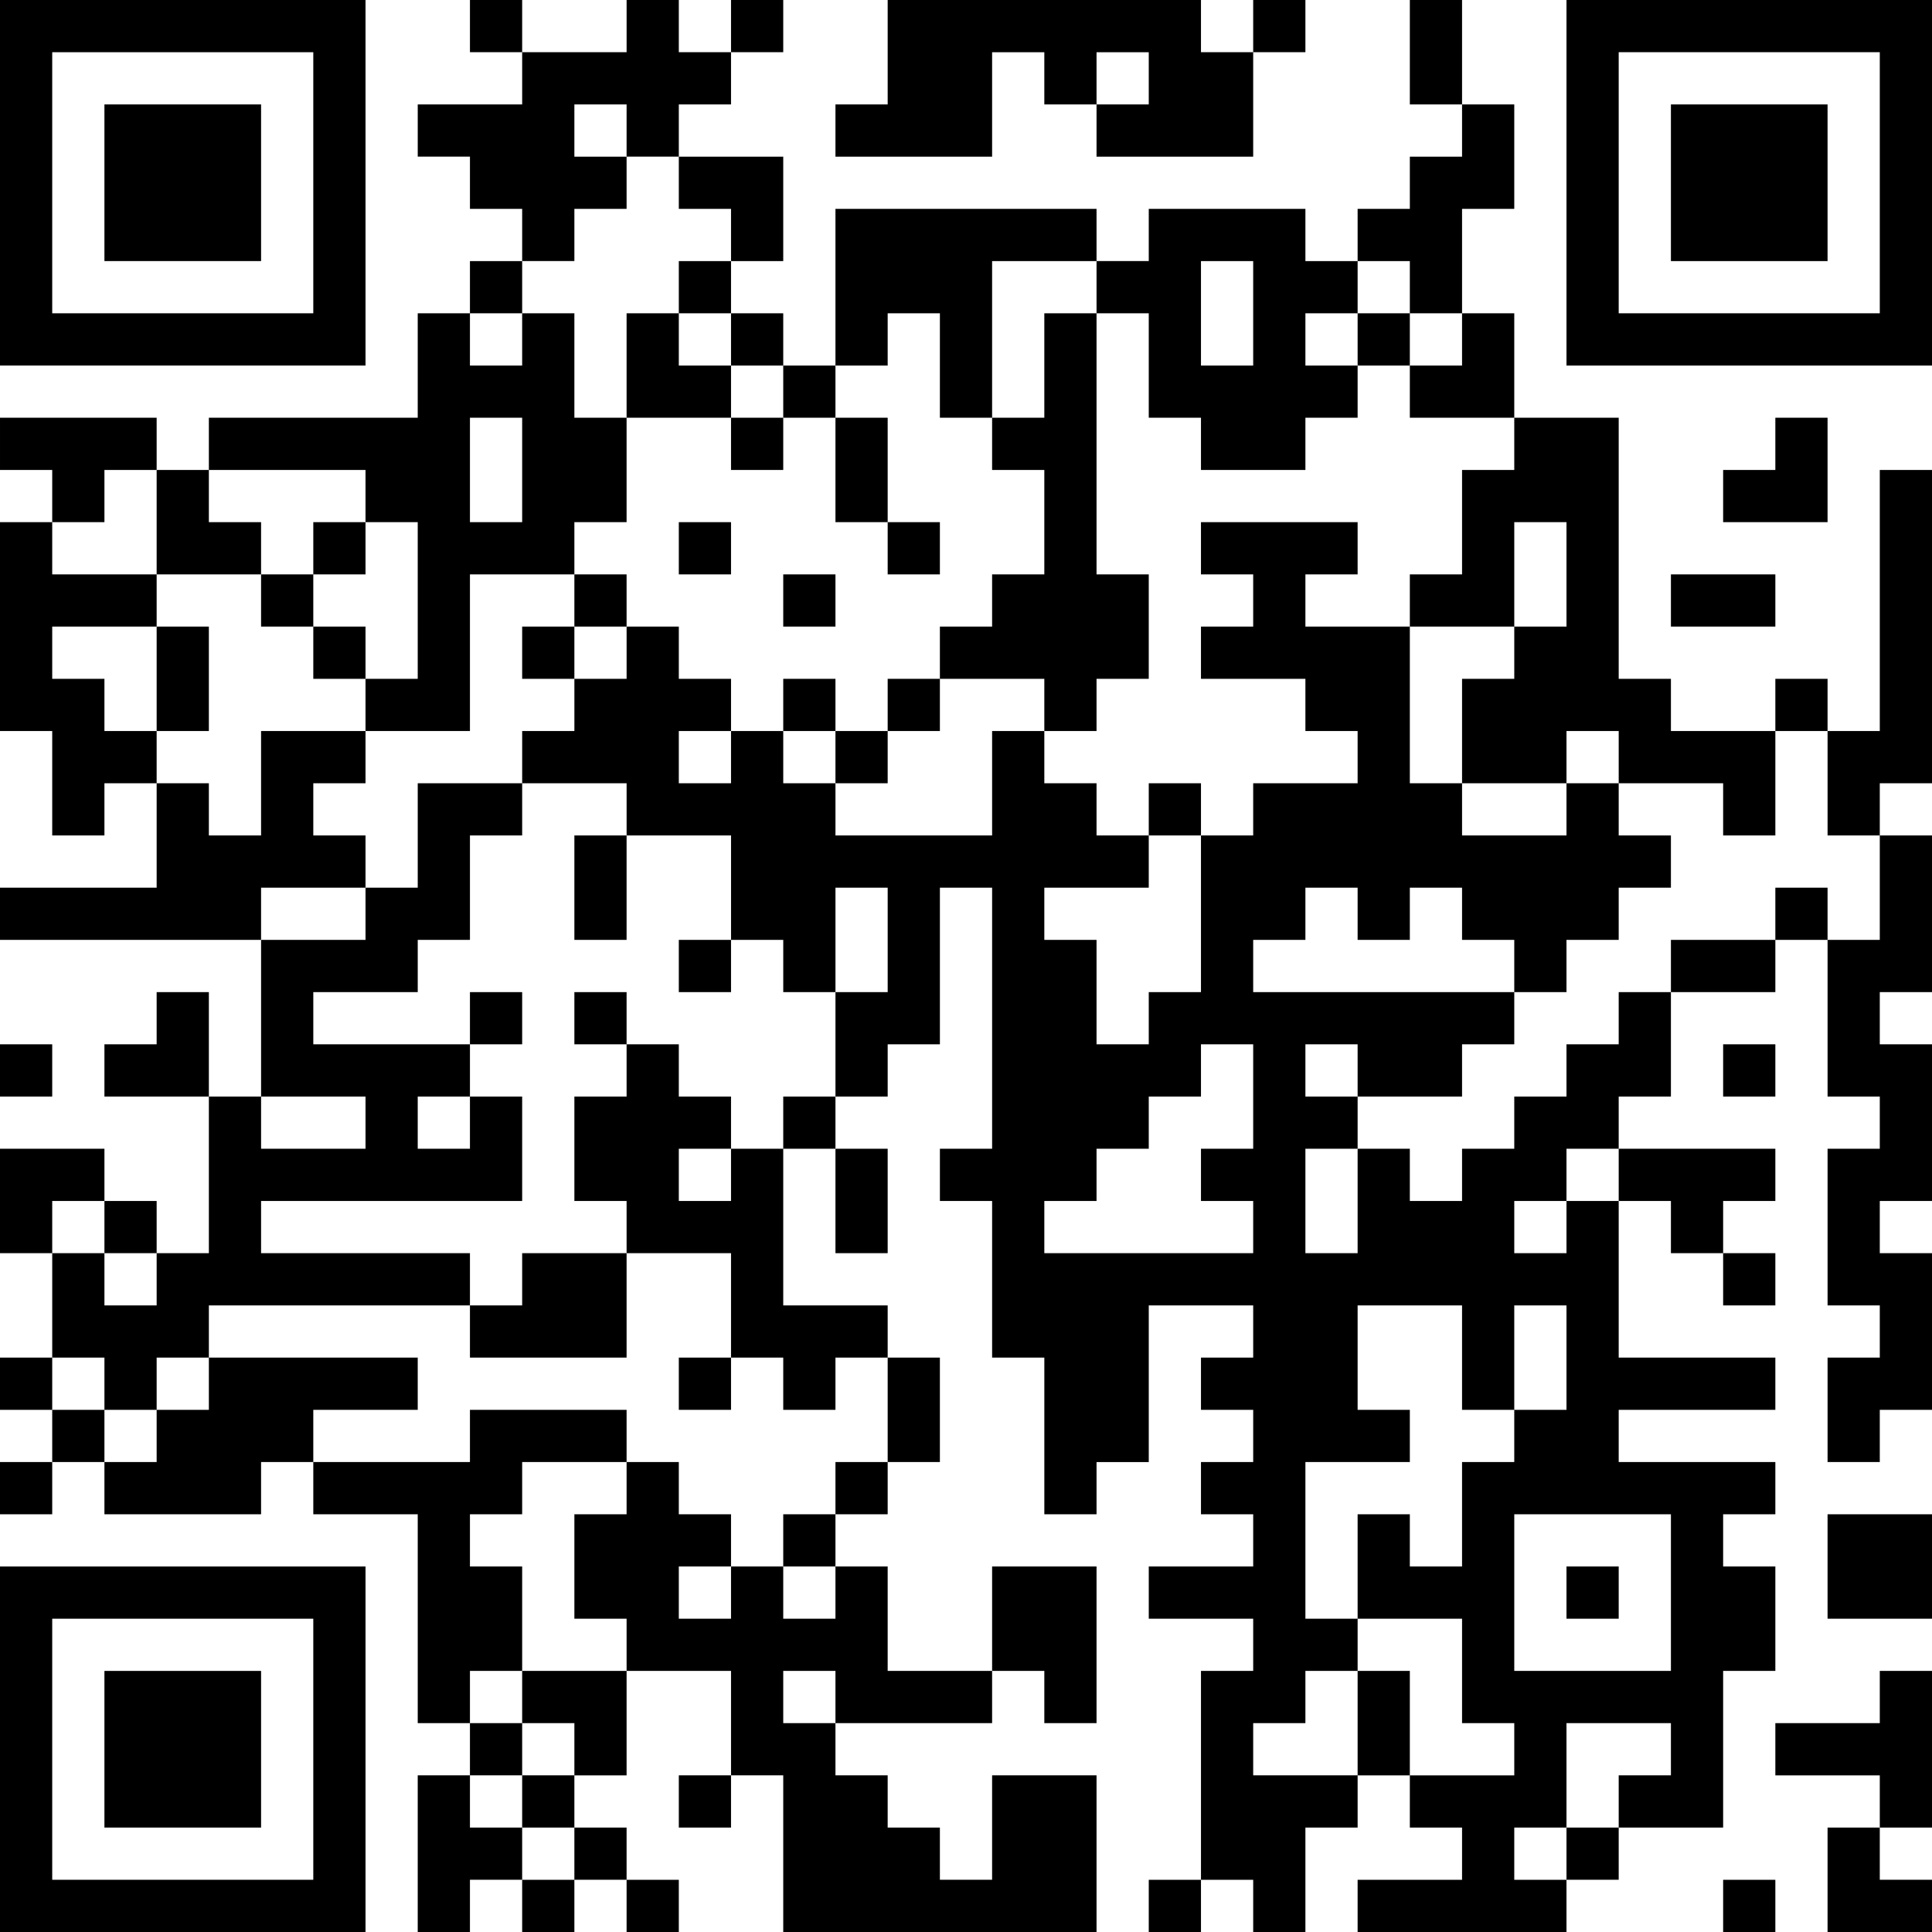
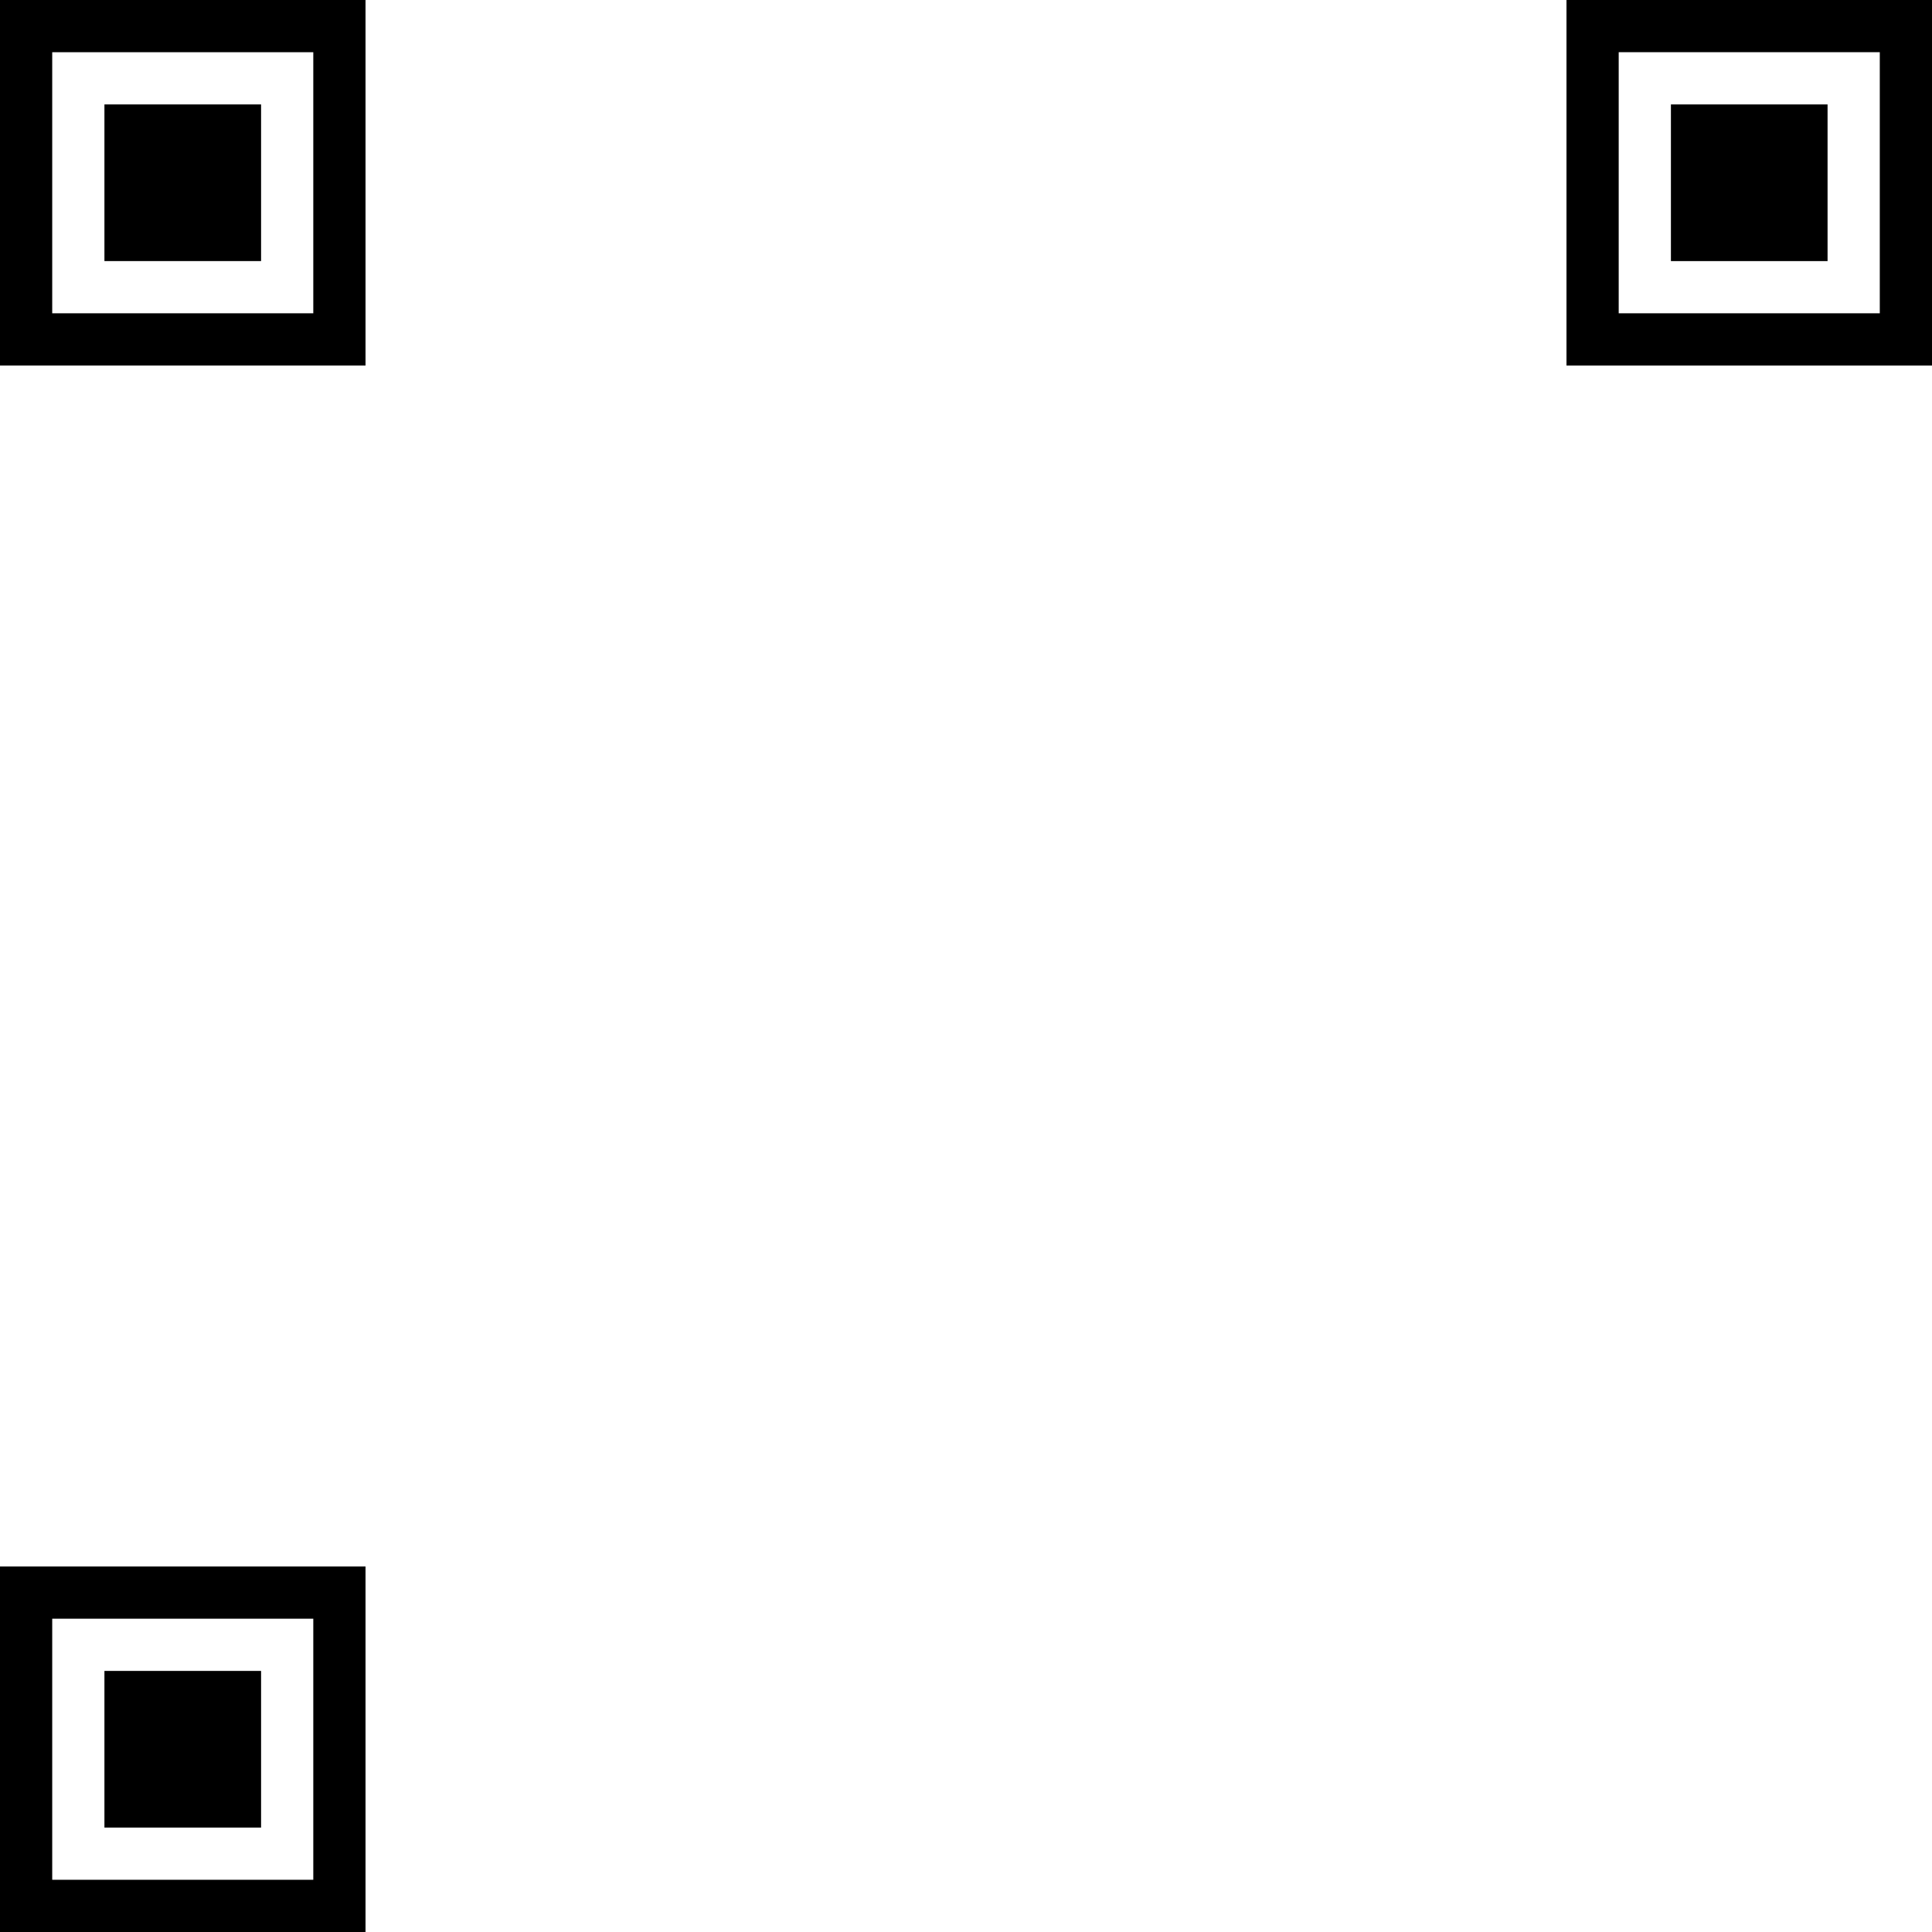
<svg xmlns="http://www.w3.org/2000/svg" xmlns:xlink="http://www.w3.org/1999/xlink" baseProfile="full" viewBox="0 0 37 37" width="100" height="100" id="qrcode-ac6e720745b1484fb36034e128737f79">
  <symbol id="tracker">
    <path d="m 0 7 0 7 7 0 0 -7 -7 0 z m 1 1 5 0 0 5 -5 0 0 -5 z m 1 1 0 3 3 0 0 -3 -3 0 z" style="fill:#000000;stroke:none" />
  </symbol>
  <use x="0" y="-7" xlink:href="#tracker" />
  <use x="0" y="23" xlink:href="#tracker" />
  <use x="30" y="-7" xlink:href="#tracker" />
-   <path d="M12,0 h1v1h1v1h-1v1h-1v1h-1v1h-1v-1h-1v-1h-1v-1h2v-1h2v-1 M11,2 v1h1v-1h-1 M17,0 h6v1h1v2h-3v-1h1v-1h-1v1h-1v-1h-1v2h-3v-1h1v-2 M28,2 h1v2h-1v2h-1v-1h-1v-1h1v-1h1v-1 M16,4 h5v1h-2v3h-1v-2h-1v1h-1v-3 M22,4 h3v1h1v1h-1v1h1v1h-1v1h-2v-1h-1v-2h-1v-1h1v-1 M23,5 v2h1v-2h-1 M10,6 h1v2h1v2h-1v1h-2v3h-2v-1h1v-3h-1v-1h-3v-1h4v-2h1v1h1v-1 M9,8 v2h1v-2h-1 M20,6 h1v5h1v2h-1v1h-1v-1h-2v-1h1v-1h1v-2h-1v-1h1v-2 M0,8 h3v1h-1v1h-1v-1h-1v-1 M29,8 h2v5h1v1h2v2h-1v-1h-2v-1h-1v1h-2v-2h1v-1h1v-2h-1v2h-2v-1h1v-2h1v-1 M36,9 h1v6h-1v1h-1v-2h1v-5 M0,10 h1v1h2v1h-2v1h1v1h1v1h-1v1h-1v-2h-1v-4 M5,14 h2v1h-1v1h1v1h-2v1h-5v-1h3v-2h1v1h1v-2 M36,16 h1v3h-1v1h1v3h-1v1h1v3h-1v1h-1v-2h1v-1h-1v-3h1v-1h-1v-3h1v-2 M9,21 h1v2h-5v1h4v1h-5v1h-1v1h-1v-1h-1v-2h1v1h1v-1h1v-3h1v1h2v-1h-2v-3h2v-1h1v-2h2v1h-1v2h-1v1h-2v1h3v1 M8,21 v1h1v-1h-1 M14,22 h1v3h2v1h-1v1h-1v-1h-1v-2h-2v-1h-1v-2h1v-1h1v1h1v1 M13,22 v1h1v-1h-1 M31,22 h3v1h-1v1h-1v-1h-1v-1 M30,23 h1v3h3v1h-3v1h3v1h-1v1h1v2h-1v3h-2v-1h1v-1h-2v2h-1v1h1v1h-4v-1h2v-1h-1v-1h2v-1h-1v-2h-2v1h-1v1h-1v1h2v1h-1v2h-1v-1h-1v-4h1v-1h-2v-1h2v-1h-1v-1h1v-1h-1v-1h1v-1h-2v3h-1v1h-1v-3h-1v-3h-1v-1h1v-5h-1v3h-1v1h-1v-2h1v-2h-1v2h-1v-1h-1v-2h-2v-1h-2v-1h1v-1h1v-1h1v1h1v1h1v1h1v1h3v-2h1v1h1v1h1v1h-2v1h1v2h1v-1h1v-3h1v-1h2v-1h-1v-1h-2v-1h1v-1h-1v-1h3v1h-1v1h2v3h1v1h2v-1h1v1h1v1h-1v1h-1v1h-1v1h-1v1h-2v1h1v1h1v-1h1v-1h1v-1h1v-1h1v2h-1v1h-1v1 M29,23 v1h1v-1h-1 M25,17 v1h-1v1h5v-1h-1v-1h-1v1h-1v-1h-1 M23,20 v1h-1v1h-1v1h-1v1h4v-1h-1v-1h1v-2h-1 M25,20 v1h1v-1h-1 M13,14 v1h1v-1h-1 M25,22 v2h1v-2h-1 M26,25 v2h1v1h-2v3h1v-2h1v1h1v-2h1v-1h1v-2h-1v2h-1v-2h-2 M29,29 v3h3v-3h-3 M10,24 h2v2h-3v-1h1v-1 M4,26 h4v1h-2v1h-1v1h-3v-1h1v-1h1v-1 M9,27 h3v1h-2v1h-1v1h1v2h-1v1h-1v-4h-2v-1h3v-1 M35,29 h2v2h-2v-2 M19,30 h2v3h-1v-1h-1v-2 M36,32 h1v3h-1v-1h-2v-1h2v-1 M8,34 h1v1h1v1h-1v1h-1v-3 M19,34 h2v3h-6v-3h-1v-2h-2v-1h-1v-2h1v-1h1v1h1v1h1v1h1v-1h1v2h2v1h-3v1h1v1h1v1h1v-2 M13,30 v1h1v-1h-1 M15,32 v1h1v-1h-1 M9,0 v1h1v-1h-1 M14,0 v1h1v-1h-1 M24,0 v1h1v-1h-1 M9,5 v1h1v-1h-1 M13,5 v1h1v-1h-1 M14,6 v1h1v-1h-1 M26,6 v1h1v-1h-1 M15,7 v1h1v-1h-1 M14,8 v1h1v-1h-1 M6,10 v1h1v-1h-1 M13,10 v1h1v-1h-1 M17,10 v1h1v-1h-1 M5,11 v1h1v-1h-1 M11,11 v1h1v-1h-1 M15,11 v1h1v-1h-1 M6,12 v1h1v-1h-1 M10,12 v1h1v-1h-1 M15,13 v1h1v-1h-1 M17,13 v1h1v-1h-1 M34,13 v1h1v-1h-1 M16,14 v1h1v-1h-1 M22,15 v1h1v-1h-1 M34,17 v1h1v-1h-1 M13,18 v1h1v-1h-1 M9,19 v1h1v-1h-1 M11,19 v1h1v-1h-1 M0,20 v1h1v-1h-1 M33,20 v1h1v-1h-1 M15,21 v1h1v-1h-1 M2,23 v1h1v-1h-1 M33,24 v1h1v-1h-1 M0,26 v1h1v-1h-1 M13,26 v1h1v-1h-1 M1,27 v1h1v-1h-1 M0,28 v1h1v-1h-1 M16,28 v1h1v-1h-1 M15,29 v1h1v-1h-1 M30,30 v1h1v-1h-1 M9,33 v1h1v-1h-1 M10,34 v1h1v-1h-1 M13,34 v1h1v-1h-1 M11,35 v1h1v-1h-1 M30,35 v1h1v-1h-1 M10,36 v1h1v-1h-1 M12,36 v1h1v-1h-1 M22,36 v1h1v-1h-1 M33,36 v1h1v-1h-1 M27,0 h1v2h-1v-2 M16,8 h1v2h-1v-2 M32,11 h2v1h-2v-1 M3,12 h1v2h-1v-2 M11,16 h1v2h-1v-2 M32,18 h2v1h-2v-1 M16,22 h1v2h-1v-2 M17,26 h1v2h-1v-2 M26,32 h1v2h-1v-2 M13,3 h2v2h-1v-1h-1z M12,6 h1v1h1v1h-2z M27,6 m1,0h1v2h-2v-1h1z M33,8 m1,0h1v2h-2v-1h1z M3,9 h1v1h1v1h-2z M2,19 m1,0h1v2h-2v-1h1z M0,22 h2v1h-1v1h-1z M10,32 h2v2h-1v-1h-1z M35,35 h1v1h1v1h-2z" style="fill:#000000;stroke:none" />
</svg>